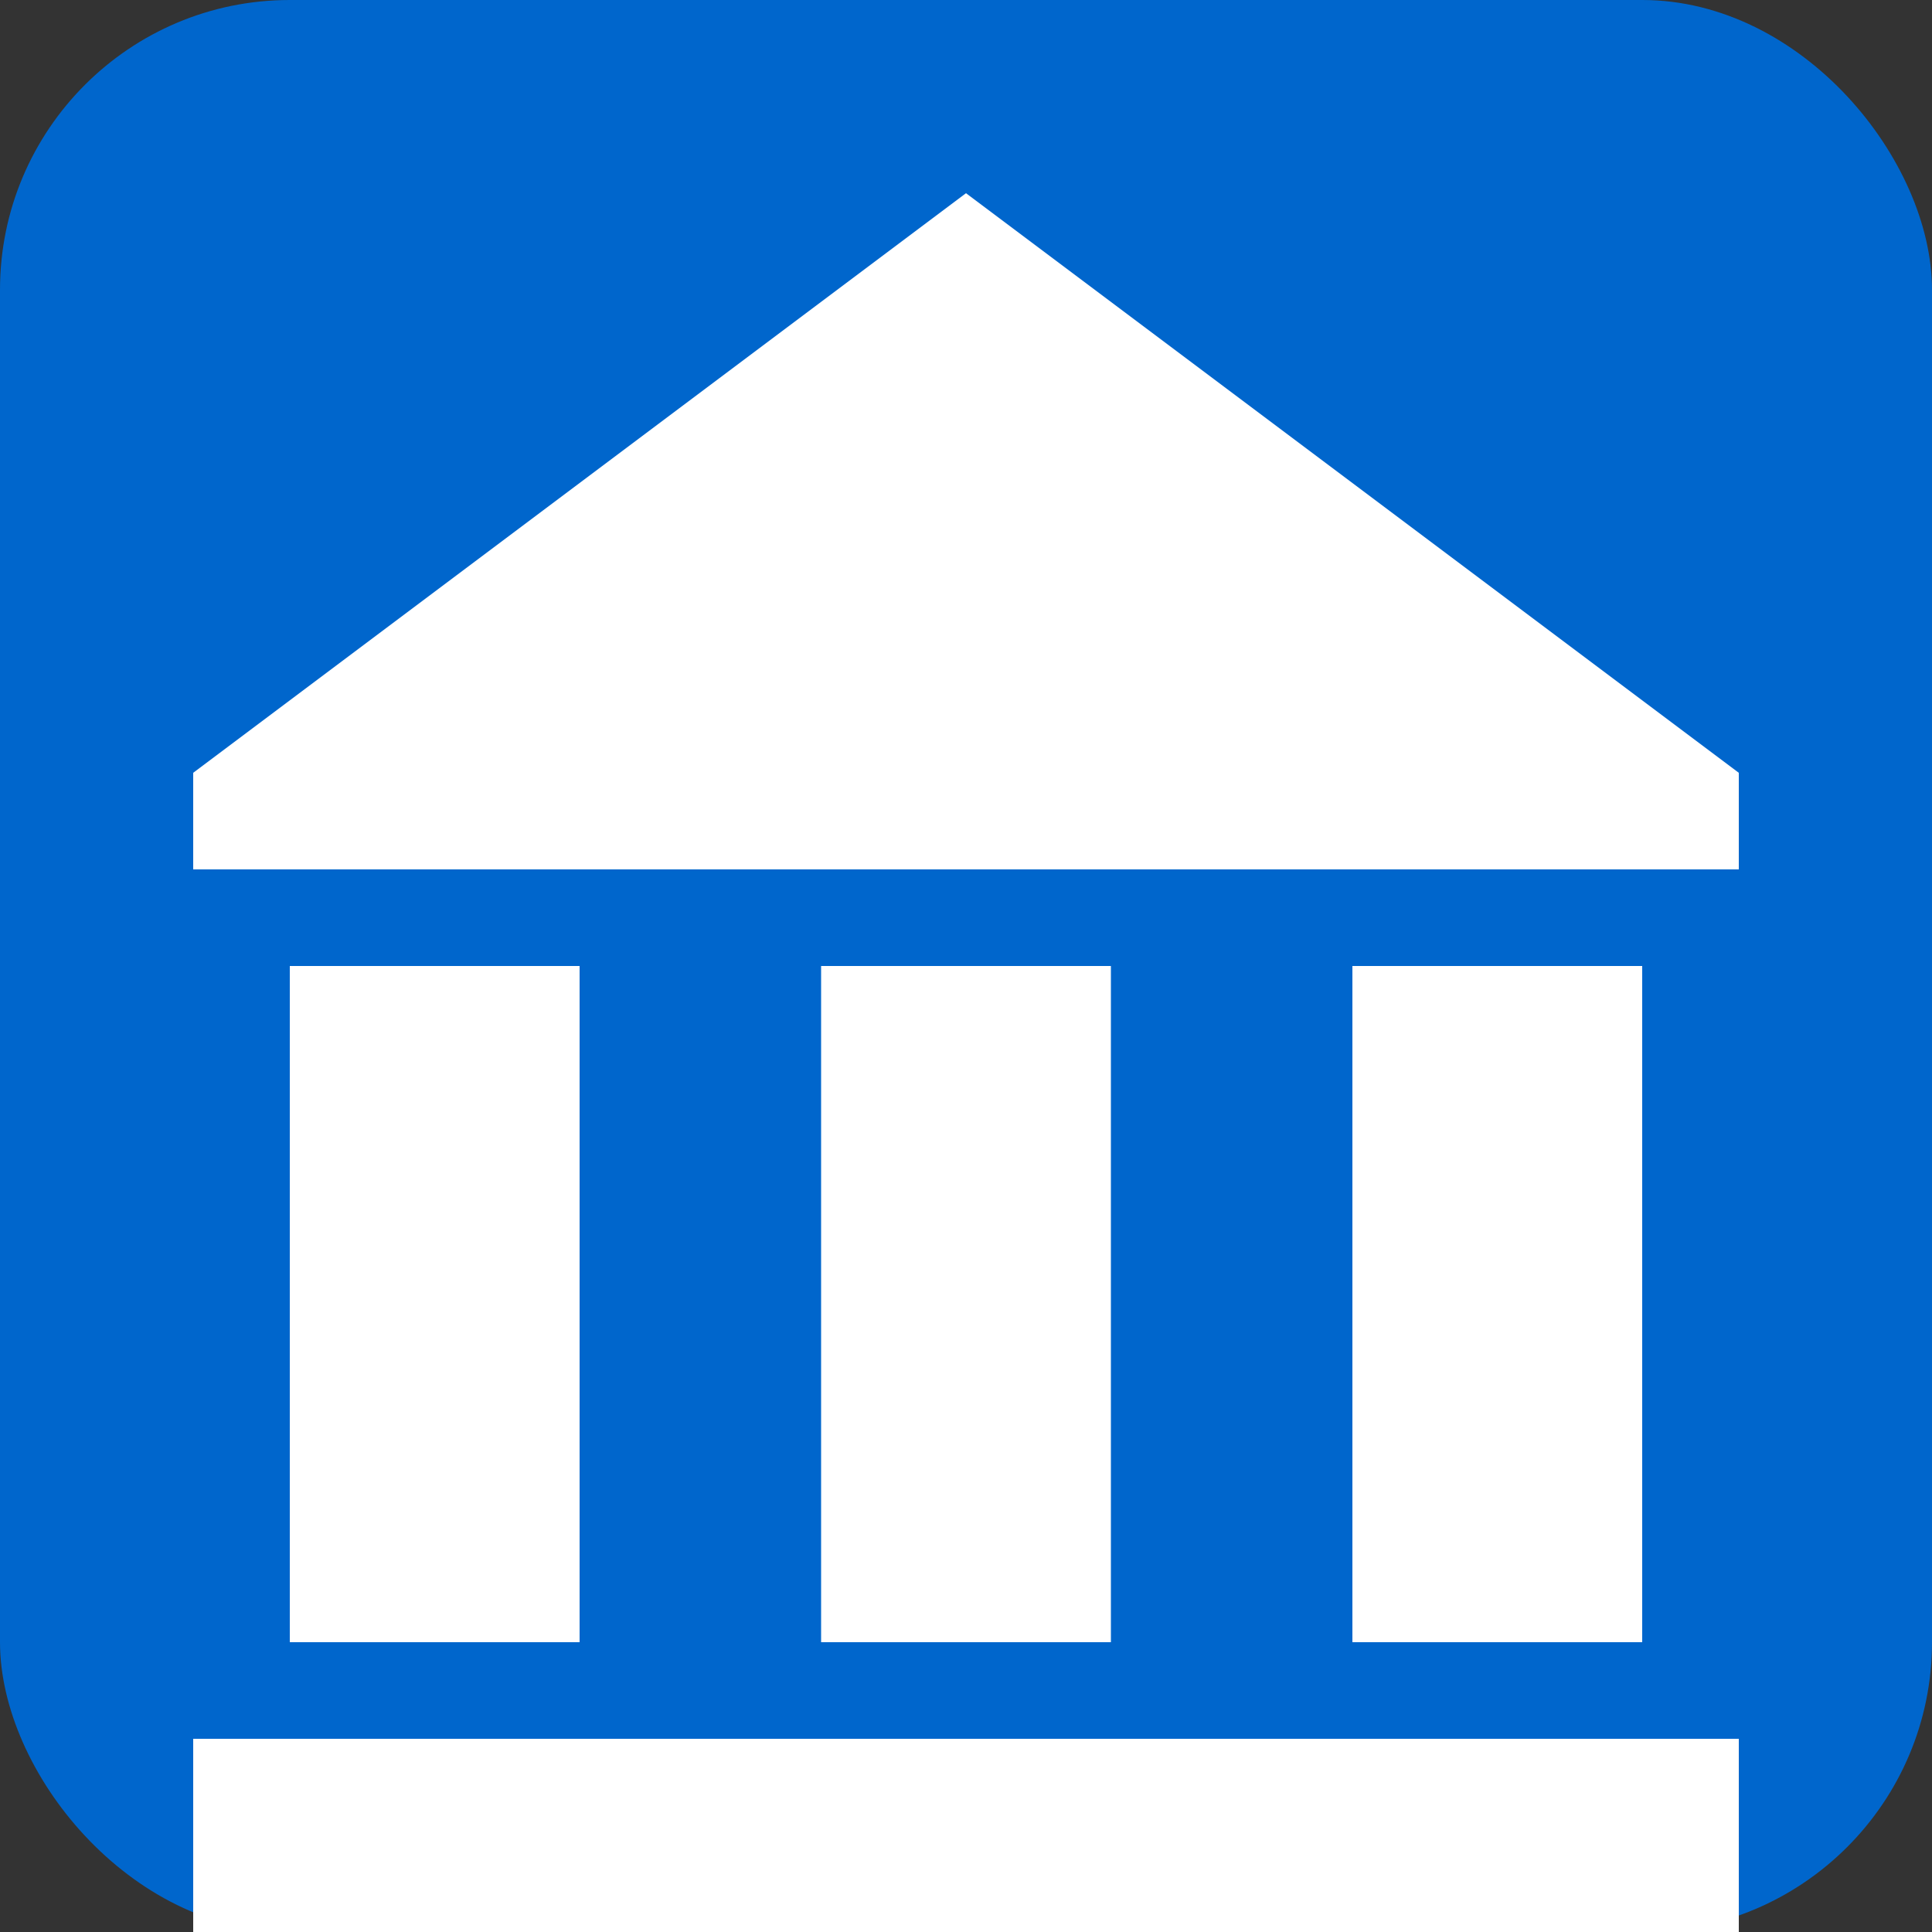
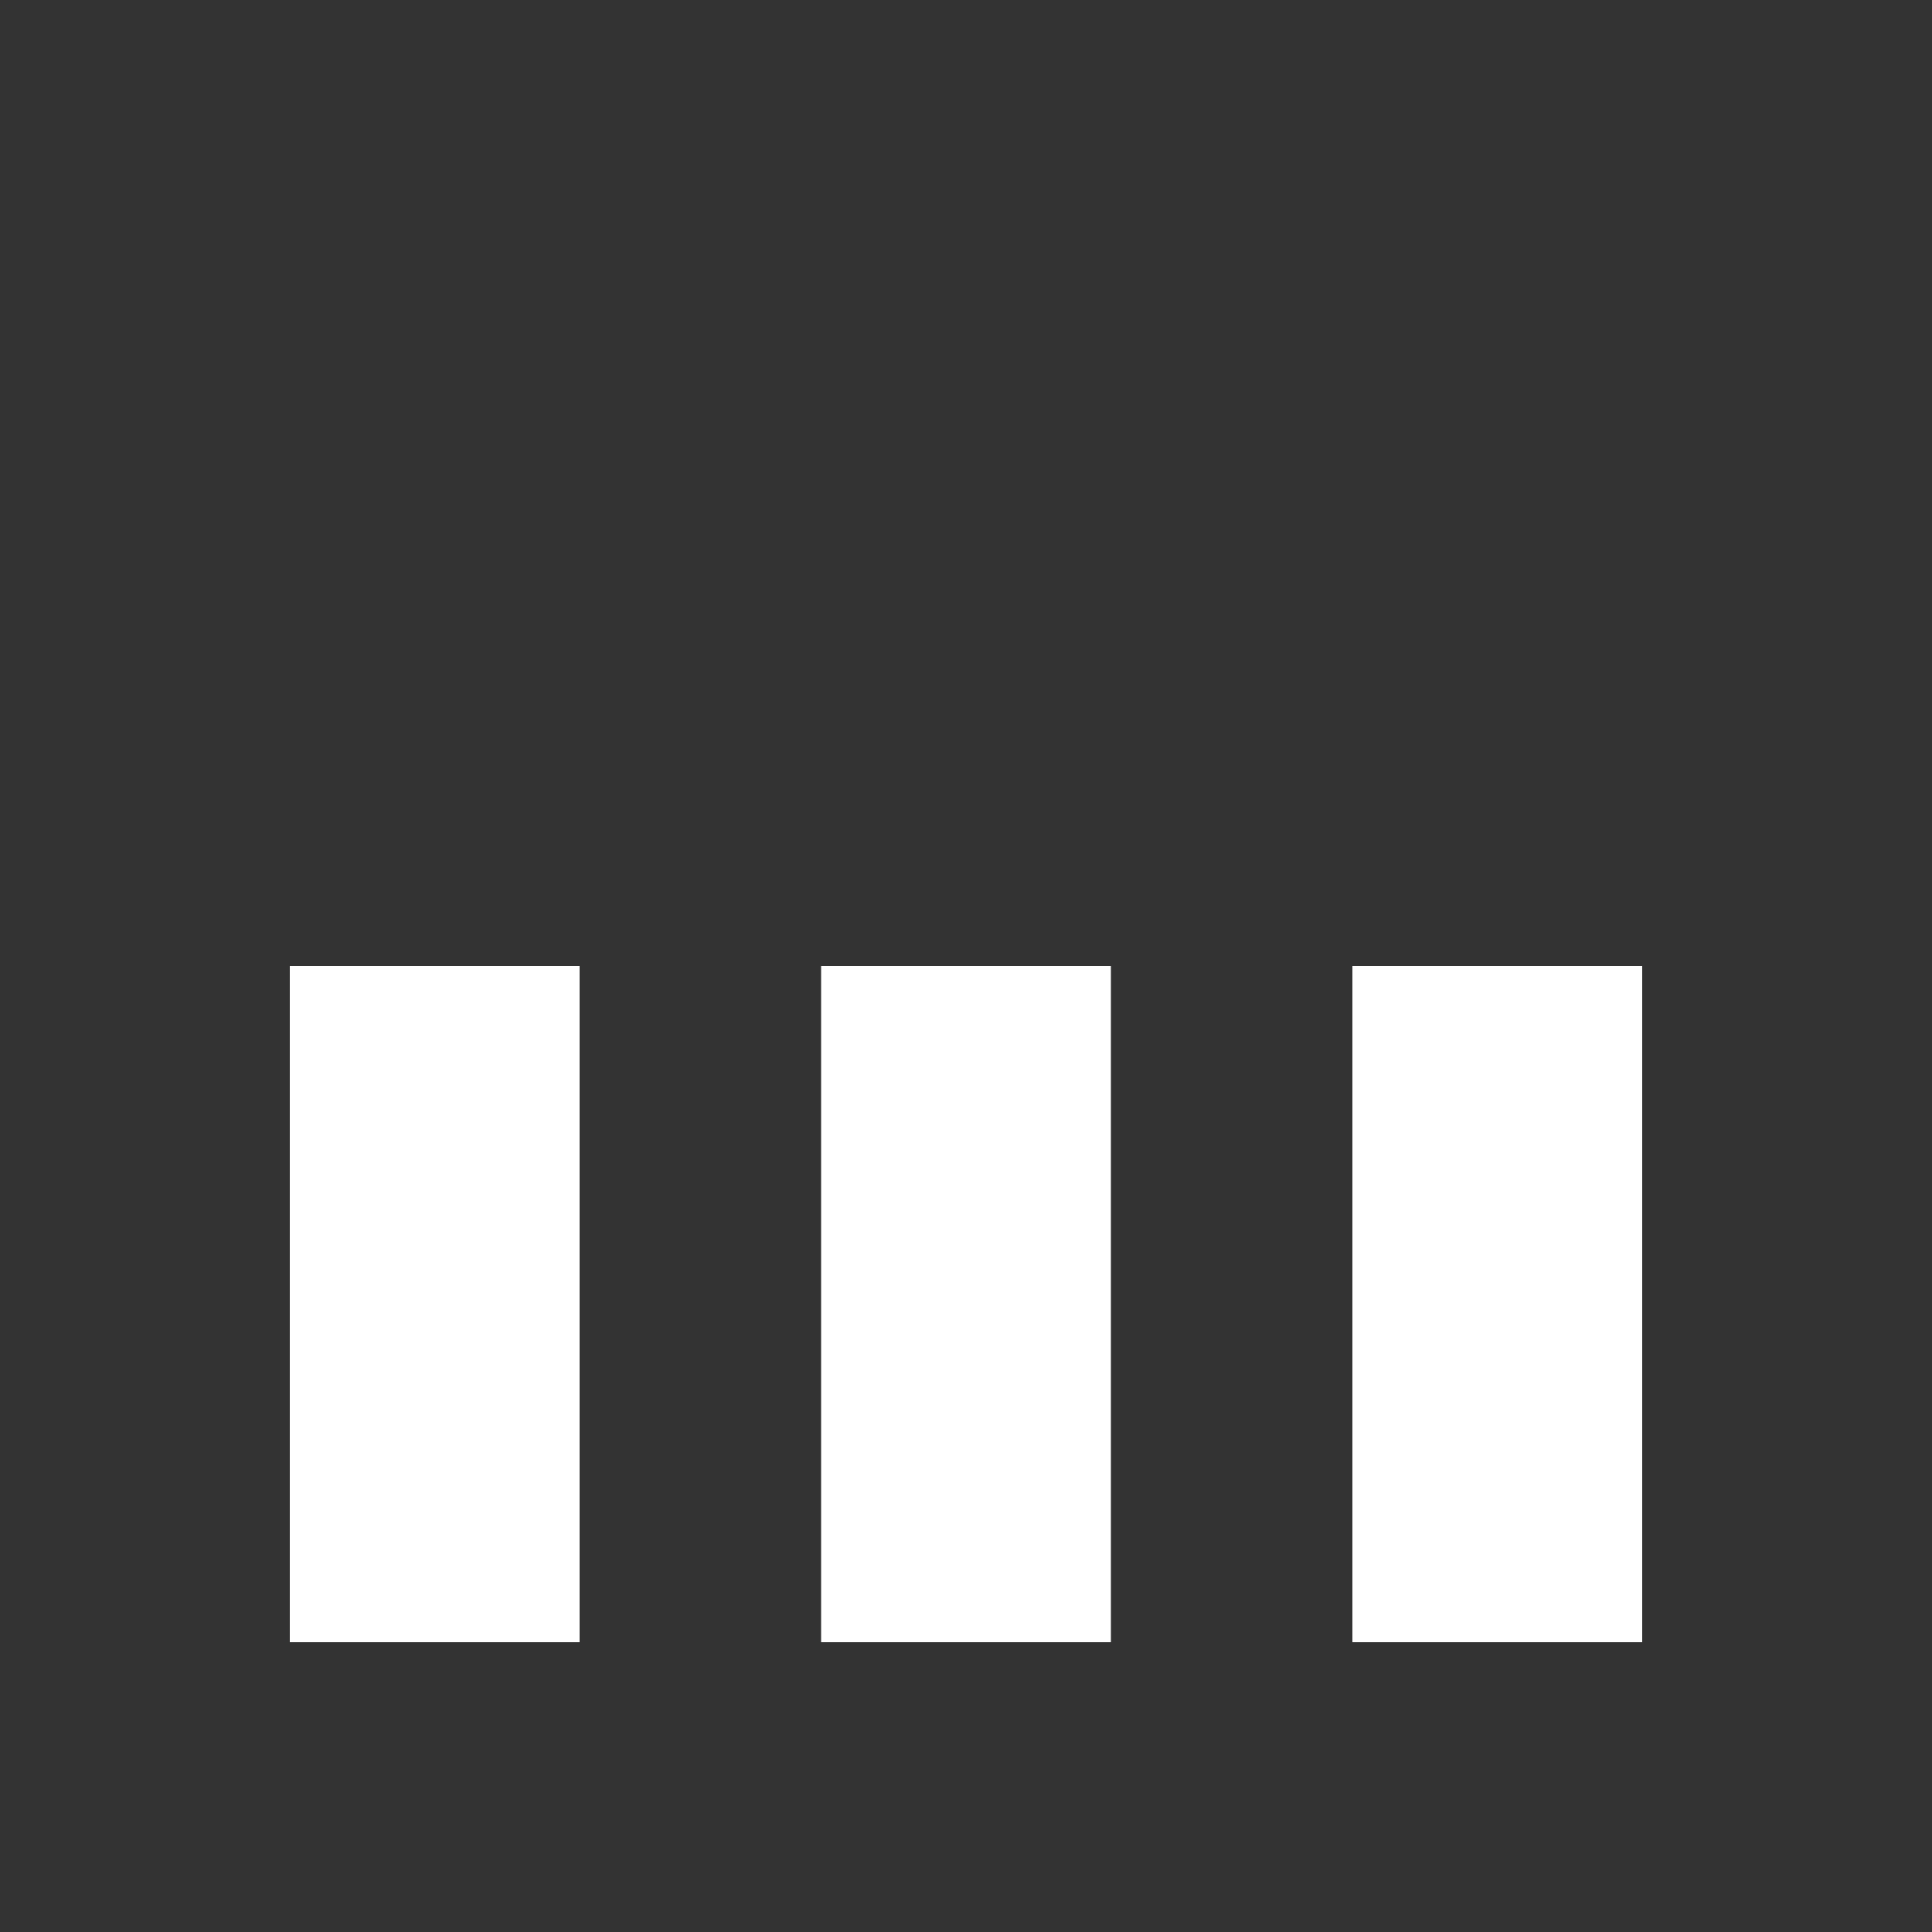
<svg xmlns="http://www.w3.org/2000/svg" viewBox="0 0 100 100">
  <rect x="0" y="0" width="100" height="100" fill="#333333" stroke="none" />
-   <rect width="100" height="100" rx="15" fill="#0066cc" />
-   <path d="M50 10 L90 40 L90 45 L10 45 L10 40 Z" fill="#ffffff" />
  <rect x="15" y="50" width="15" height="35" fill="#ffffff" />
  <rect x="42.5" y="50" width="15" height="35" fill="#ffffff" />
  <rect x="70" y="50" width="15" height="35" fill="#ffffff" />
-   <rect x="10" y="90" width="80" height="10" fill="#ffffff" />
</svg>